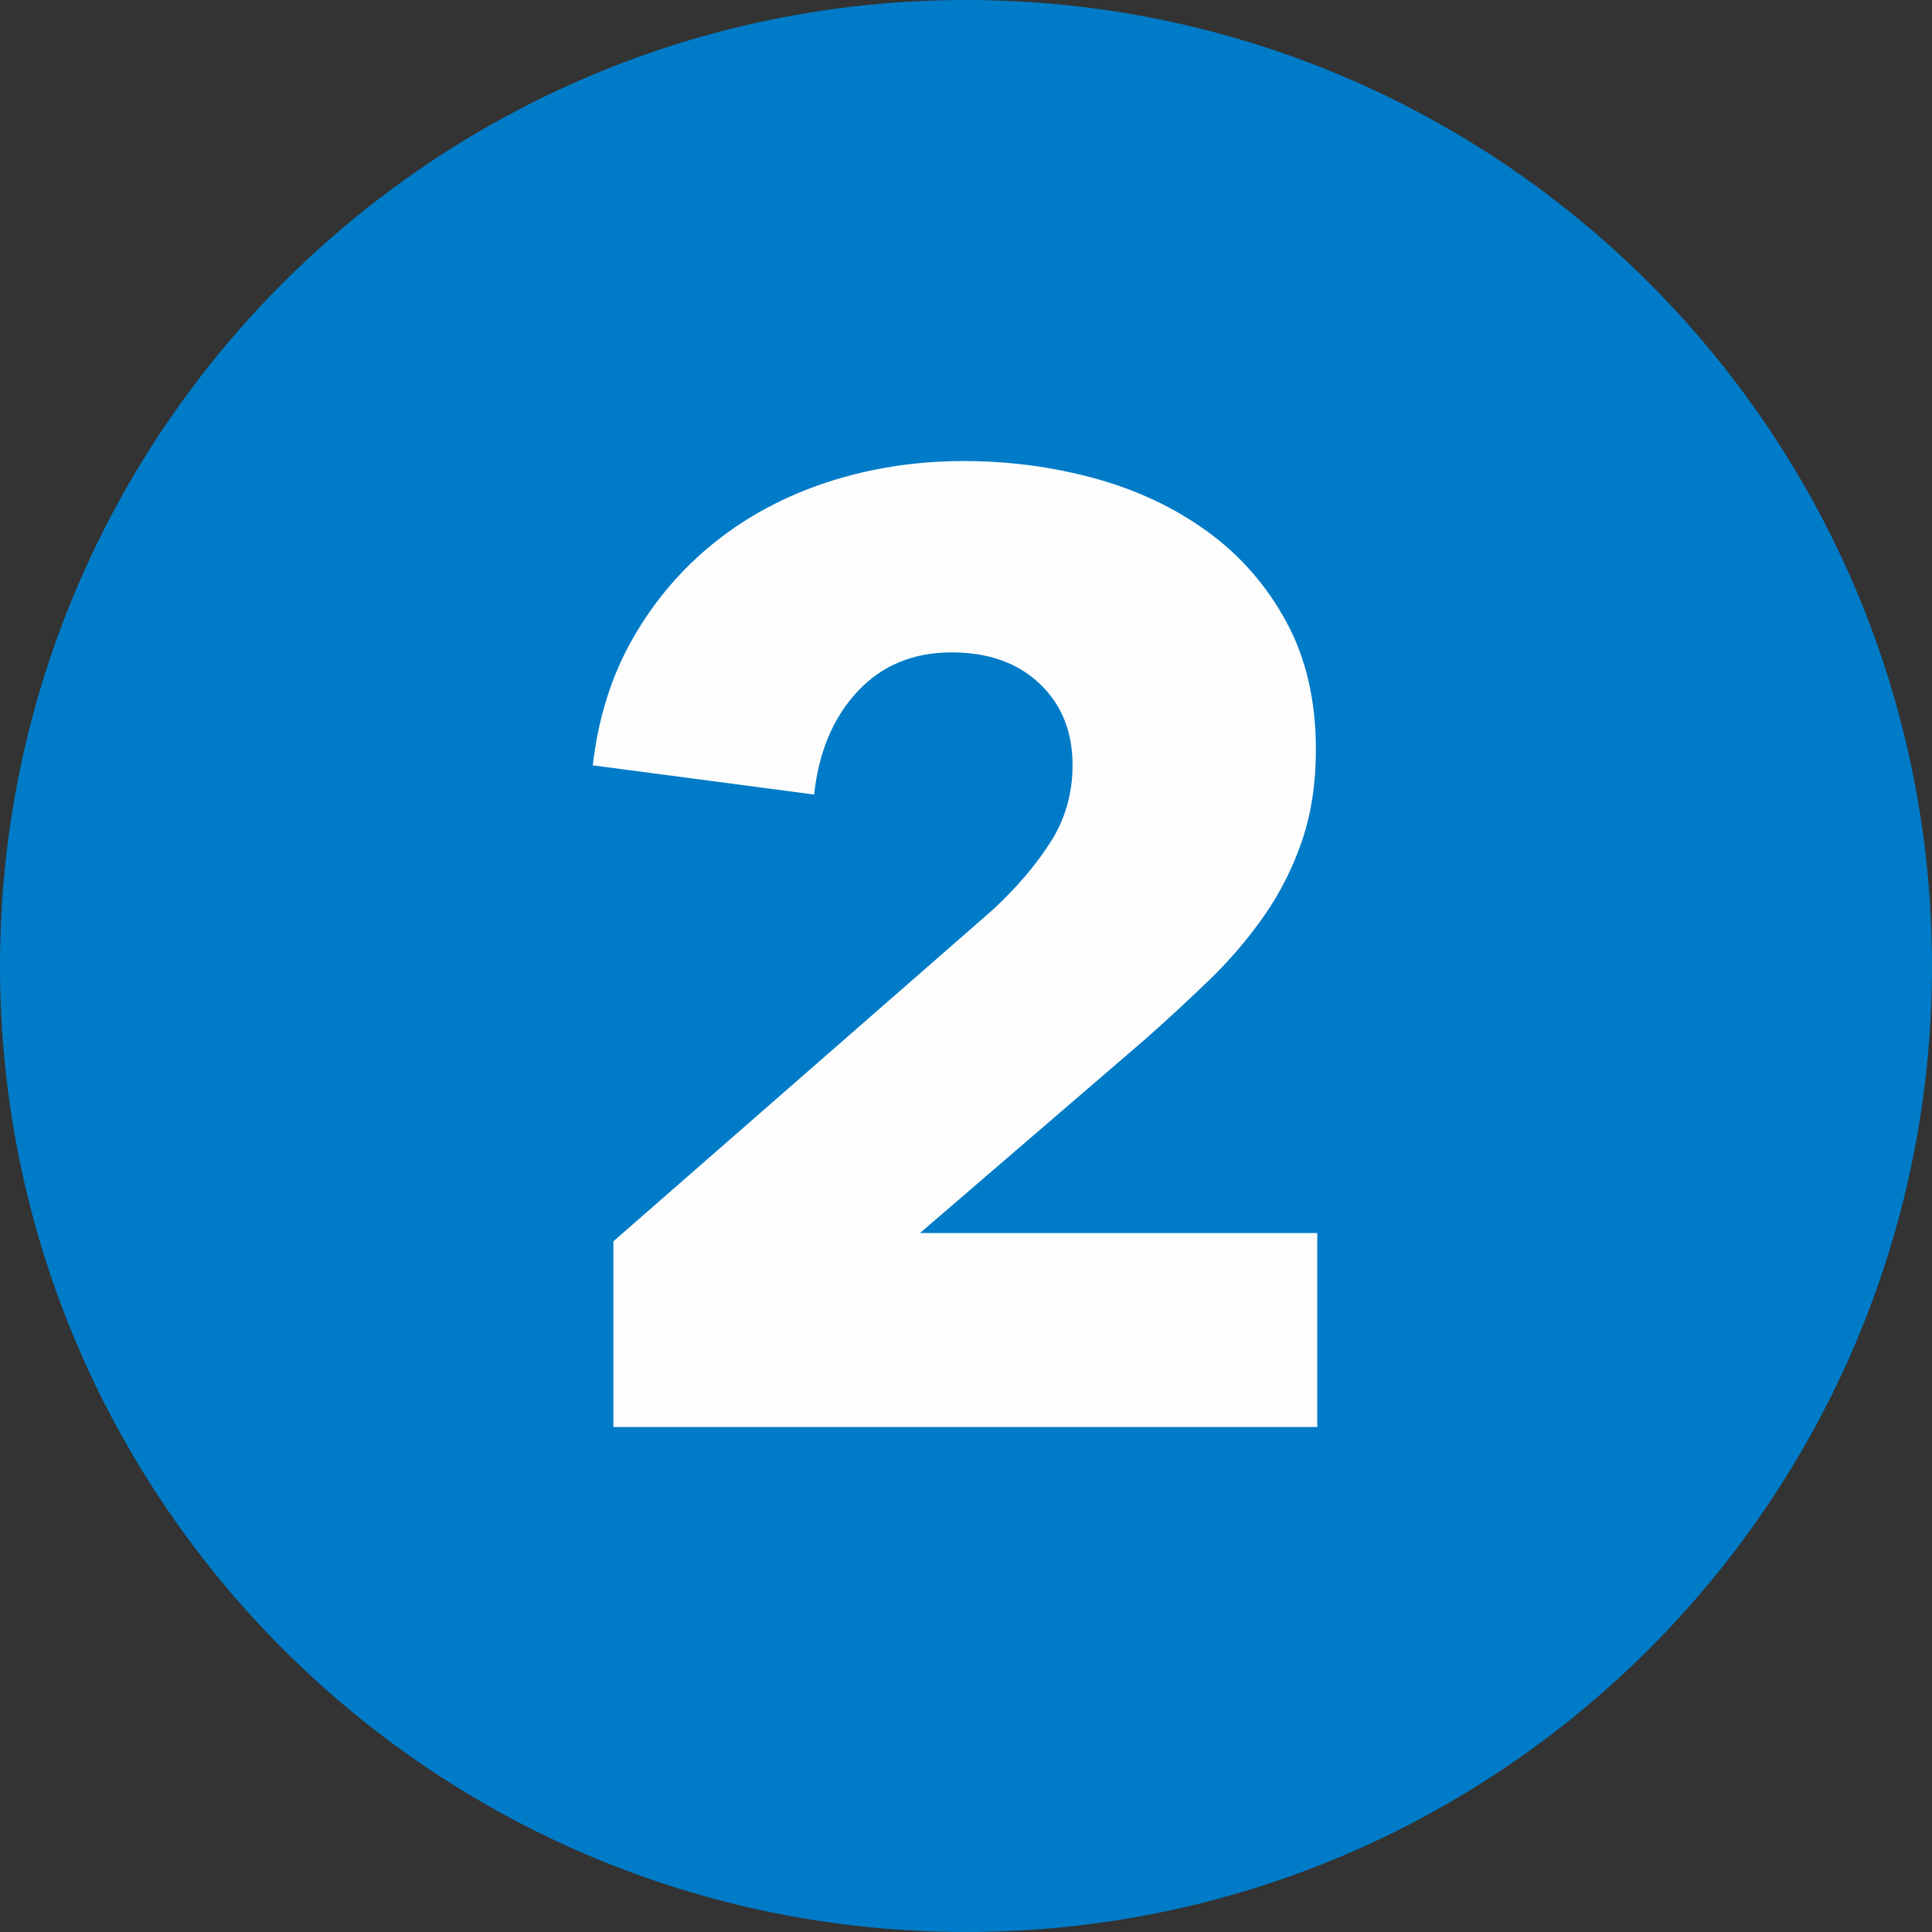
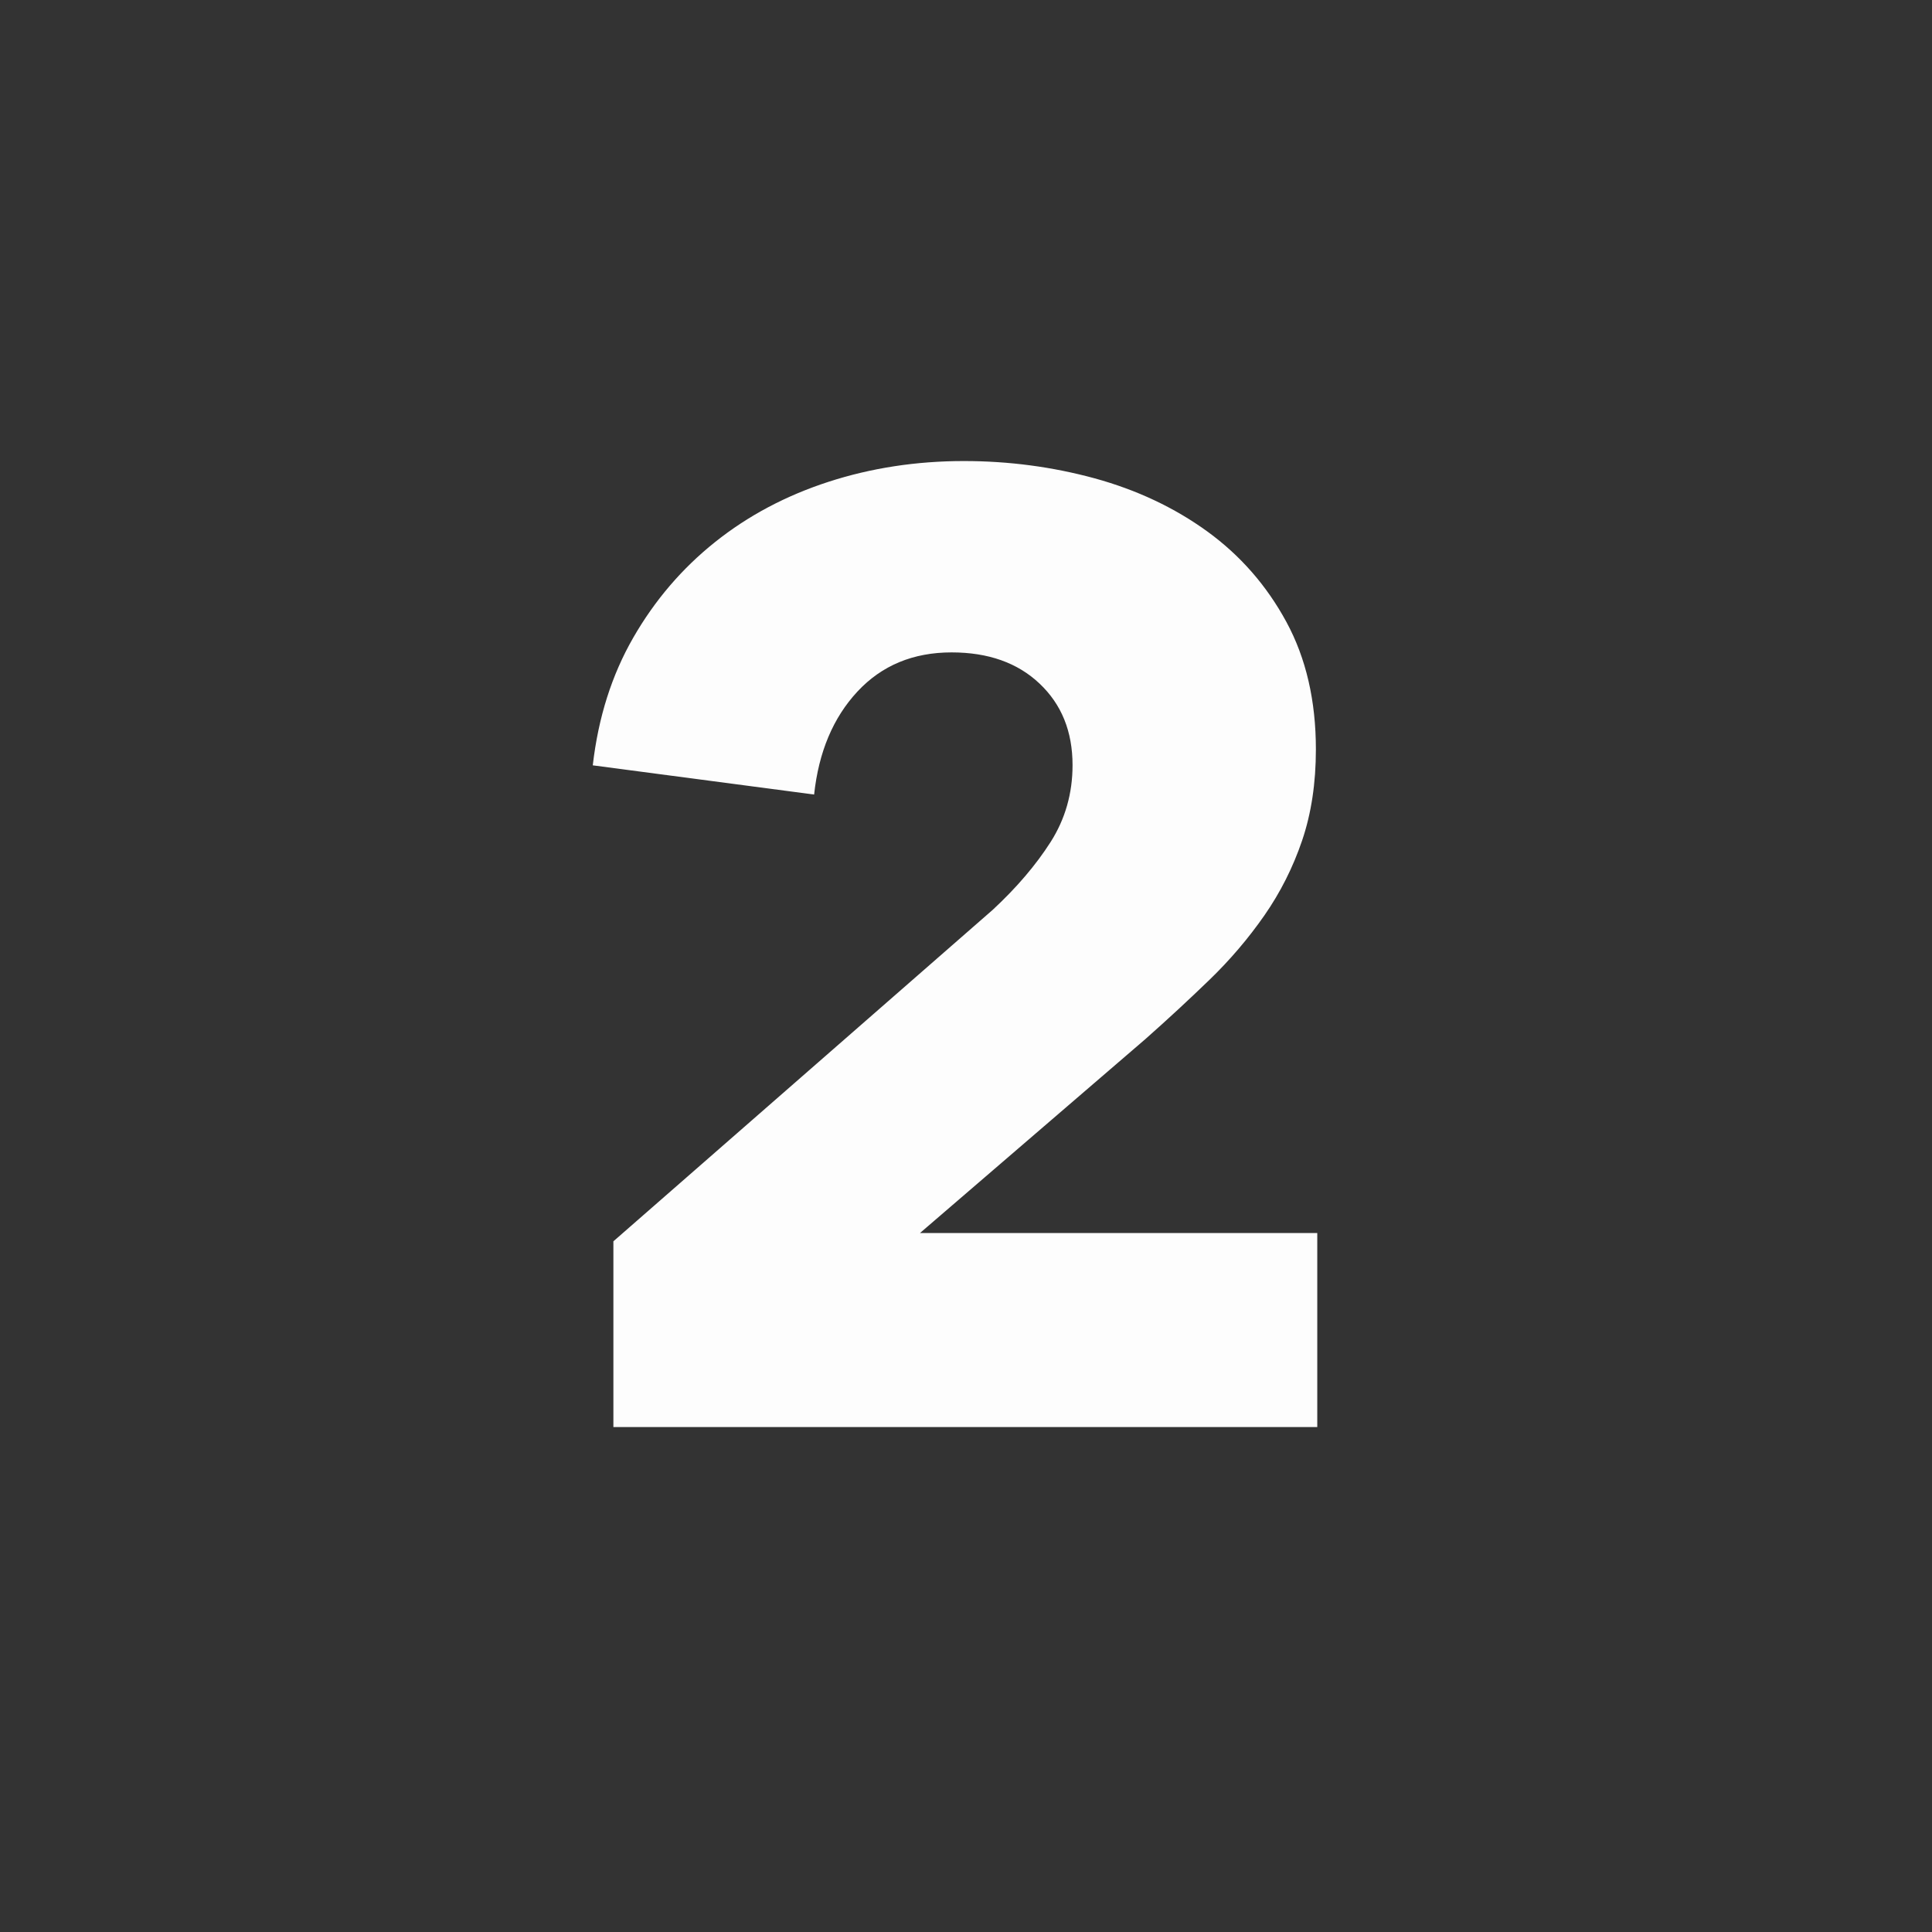
<svg xmlns="http://www.w3.org/2000/svg" width="88" height="88" viewBox="0 0 88 88" fill="none">
  <rect x="0" y="0" width="88" height="88" fill="#333333" stroke="none" />
-   <path d="M44 88C68.3 88 88 68.3 88 44C88 19.699 68.3 0 44 0C19.7 0 0 19.699 0 44C0 68.3 19.7 88 44 88Z" fill="#007BC7" />
  <path d="M27.939 65V56.54L45.222 41.437C46.307 40.429 47.183 39.403 47.852 38.355C48.519 37.308 48.853 36.14 48.853 34.851C48.853 33.32 48.353 32.083 47.351 31.137C46.349 30.188 45.013 29.716 43.343 29.716C41.591 29.716 40.16 30.311 39.054 31.501C37.947 32.692 37.29 34.255 37.082 36.19L27 34.86C27.251 32.68 27.866 30.741 28.848 29.038C29.828 27.336 31.07 25.886 32.574 24.687C34.076 23.488 35.798 22.575 37.739 21.945C39.68 21.316 41.736 21 43.907 21C45.952 21 47.935 21.264 49.855 21.786C51.775 22.313 53.488 23.118 54.991 24.207C56.493 25.298 57.693 26.669 58.591 28.324C59.489 29.978 59.937 31.915 59.937 34.134C59.937 35.668 59.728 37.048 59.311 38.28C58.893 39.511 58.319 40.65 57.589 41.699C56.858 42.748 56.024 43.727 55.084 44.635C54.145 45.542 53.175 46.441 52.173 47.327L41.904 56.163H60V65H27.939Z" fill="#FDFDFD" />
</svg>